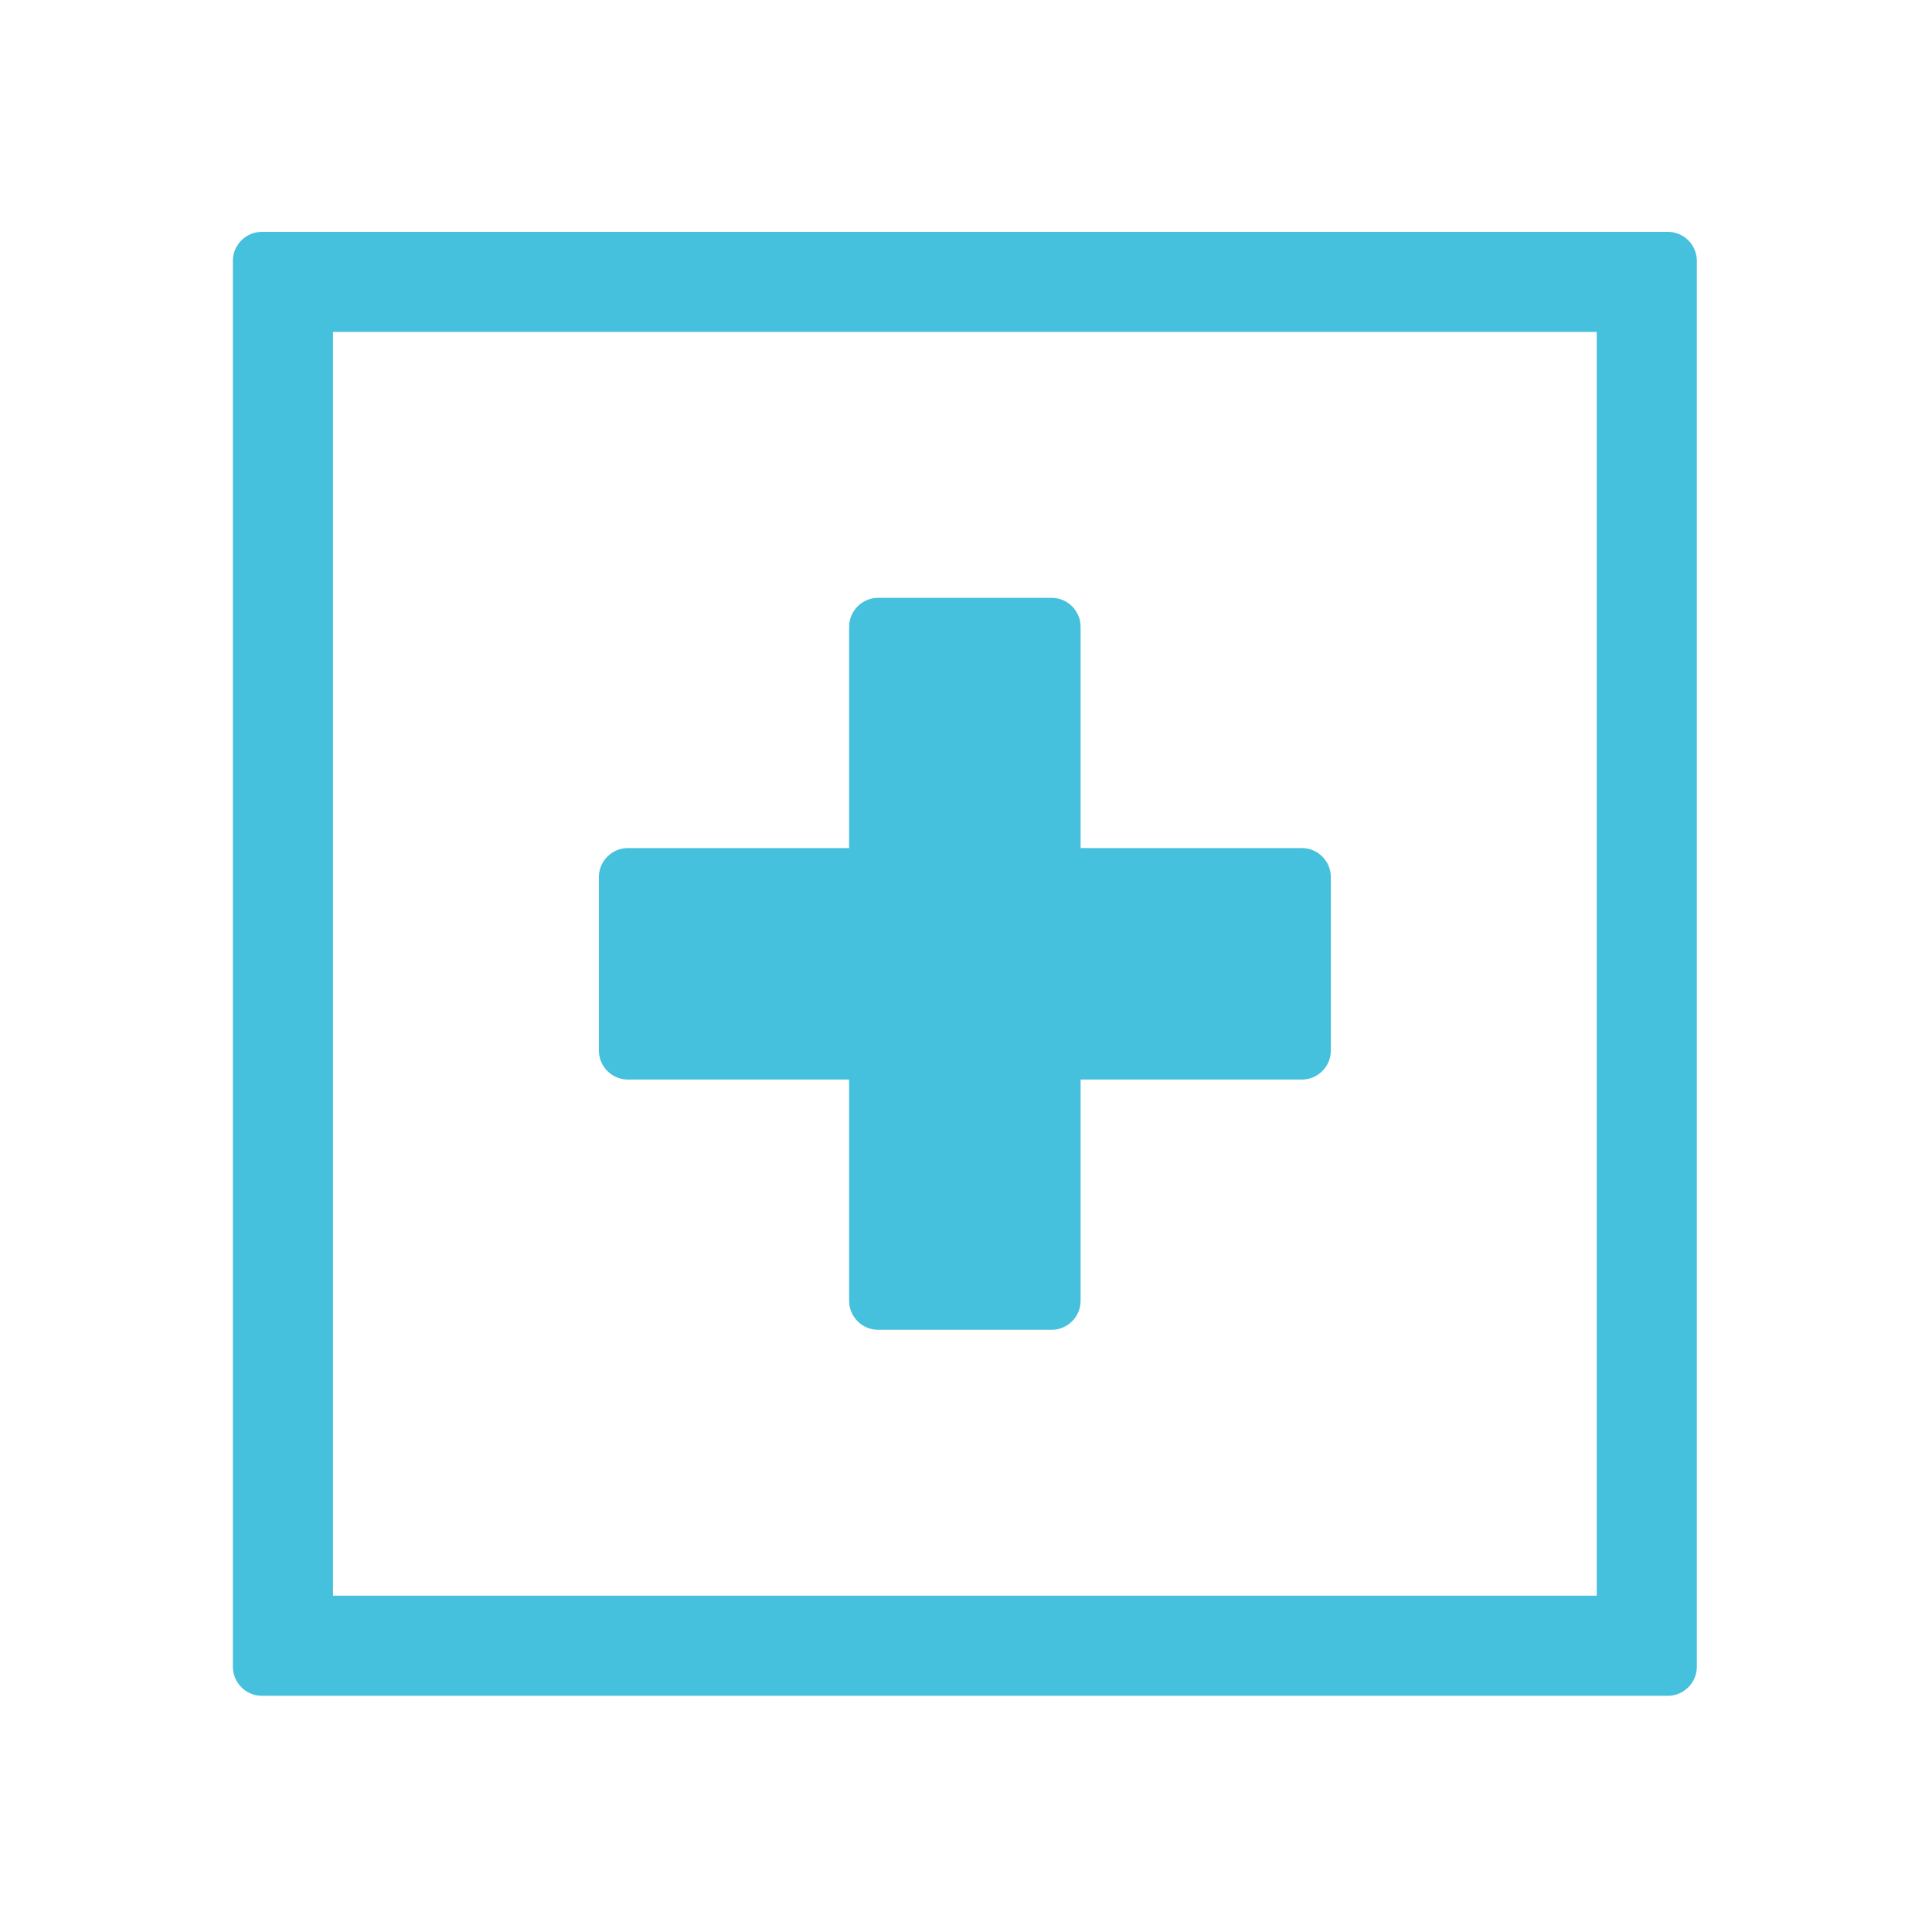
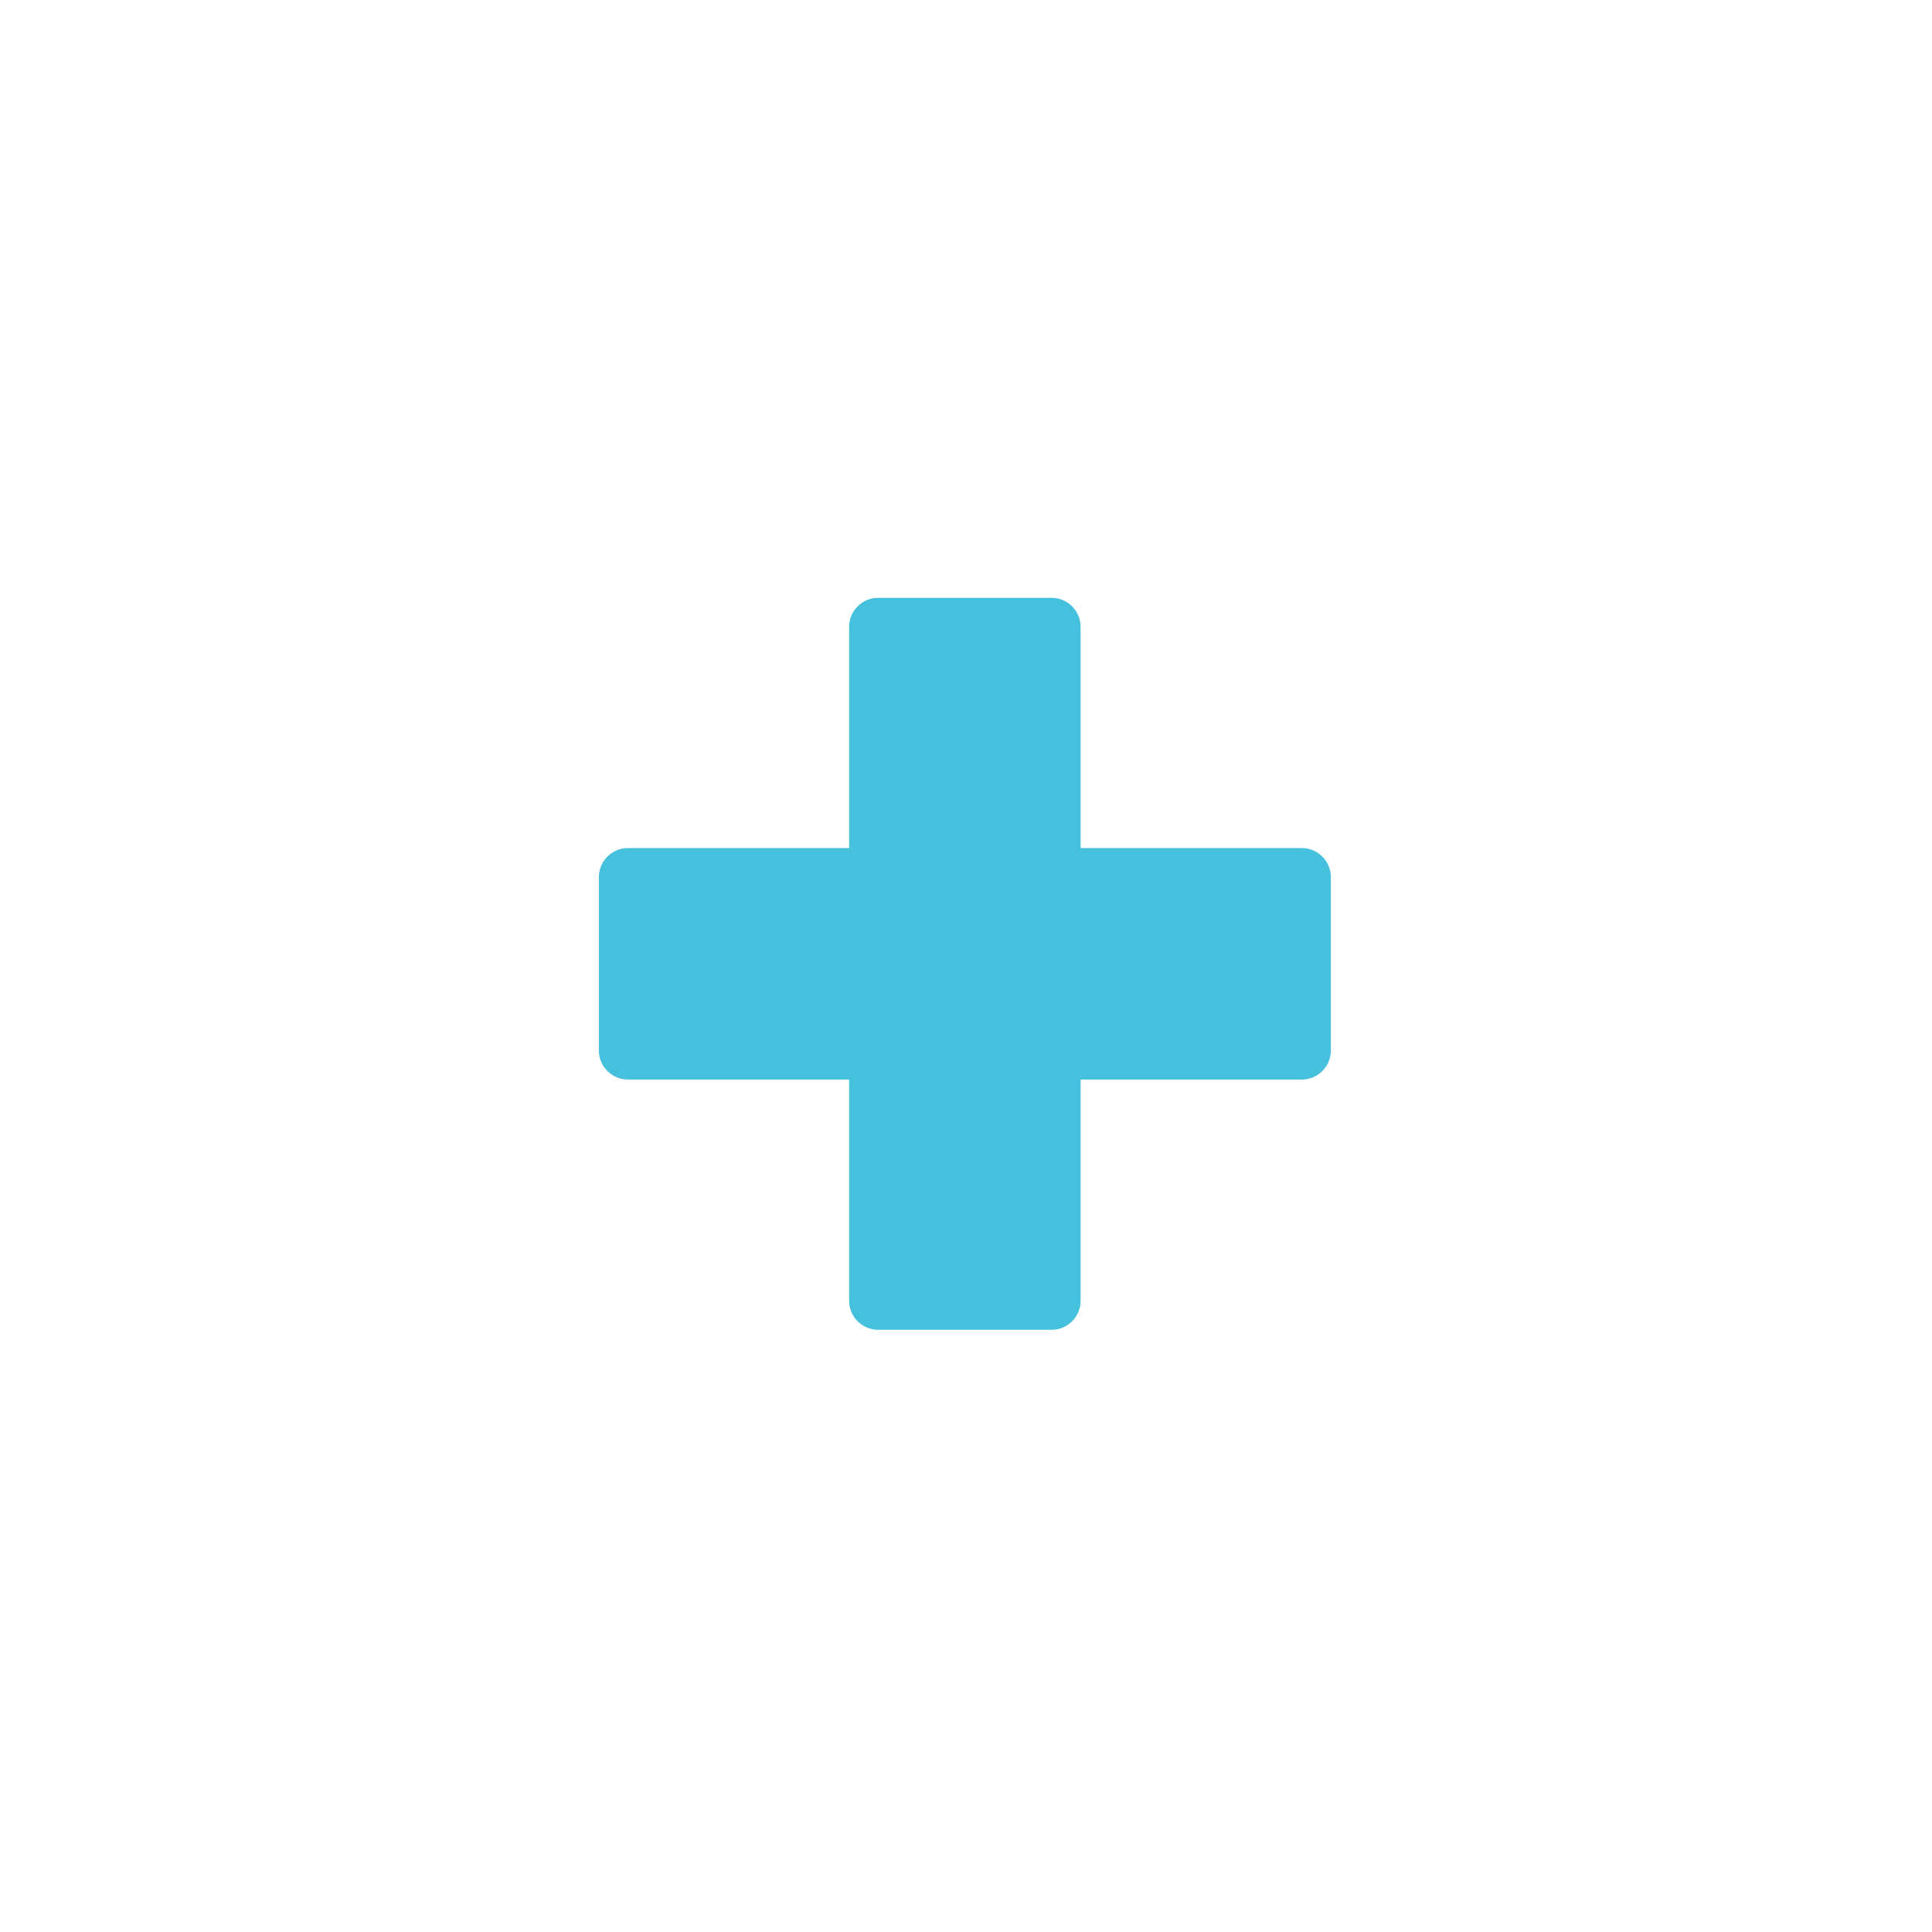
<svg xmlns="http://www.w3.org/2000/svg" id="Layer_1" version="1.1" viewBox="0 0 200 200">
-   <path d="M165.294,34.362v130.823H34.471V34.362h130.823M172.656,24H27.108c-1.65,0-3,1.35-3,3v145.547c0,1.65,1.35,3,3,3h145.547c1.65,0,3-1.35,3-3V27c0-1.65-1.35-3-3-3h0Z" fill="#45c0dd" />
  <path d="M134.769,87.792h-22.905v-22.905c0-1.65-1.35-3-3-3h-17.963c-1.65,0-3,1.35-3,3v22.905h-22.905c-1.65,0-3,1.35-3,3v17.963c0,1.65,1.35,3,3,3h22.905v22.905c0,1.65,1.35,3,3,3h17.963c1.65,0,3-1.35,3-3v-22.905h22.905c1.65,0,3-1.35,3-3v-17.963c0-1.65-1.35-3-3-3Z" fill="#45c0dd" />
</svg>